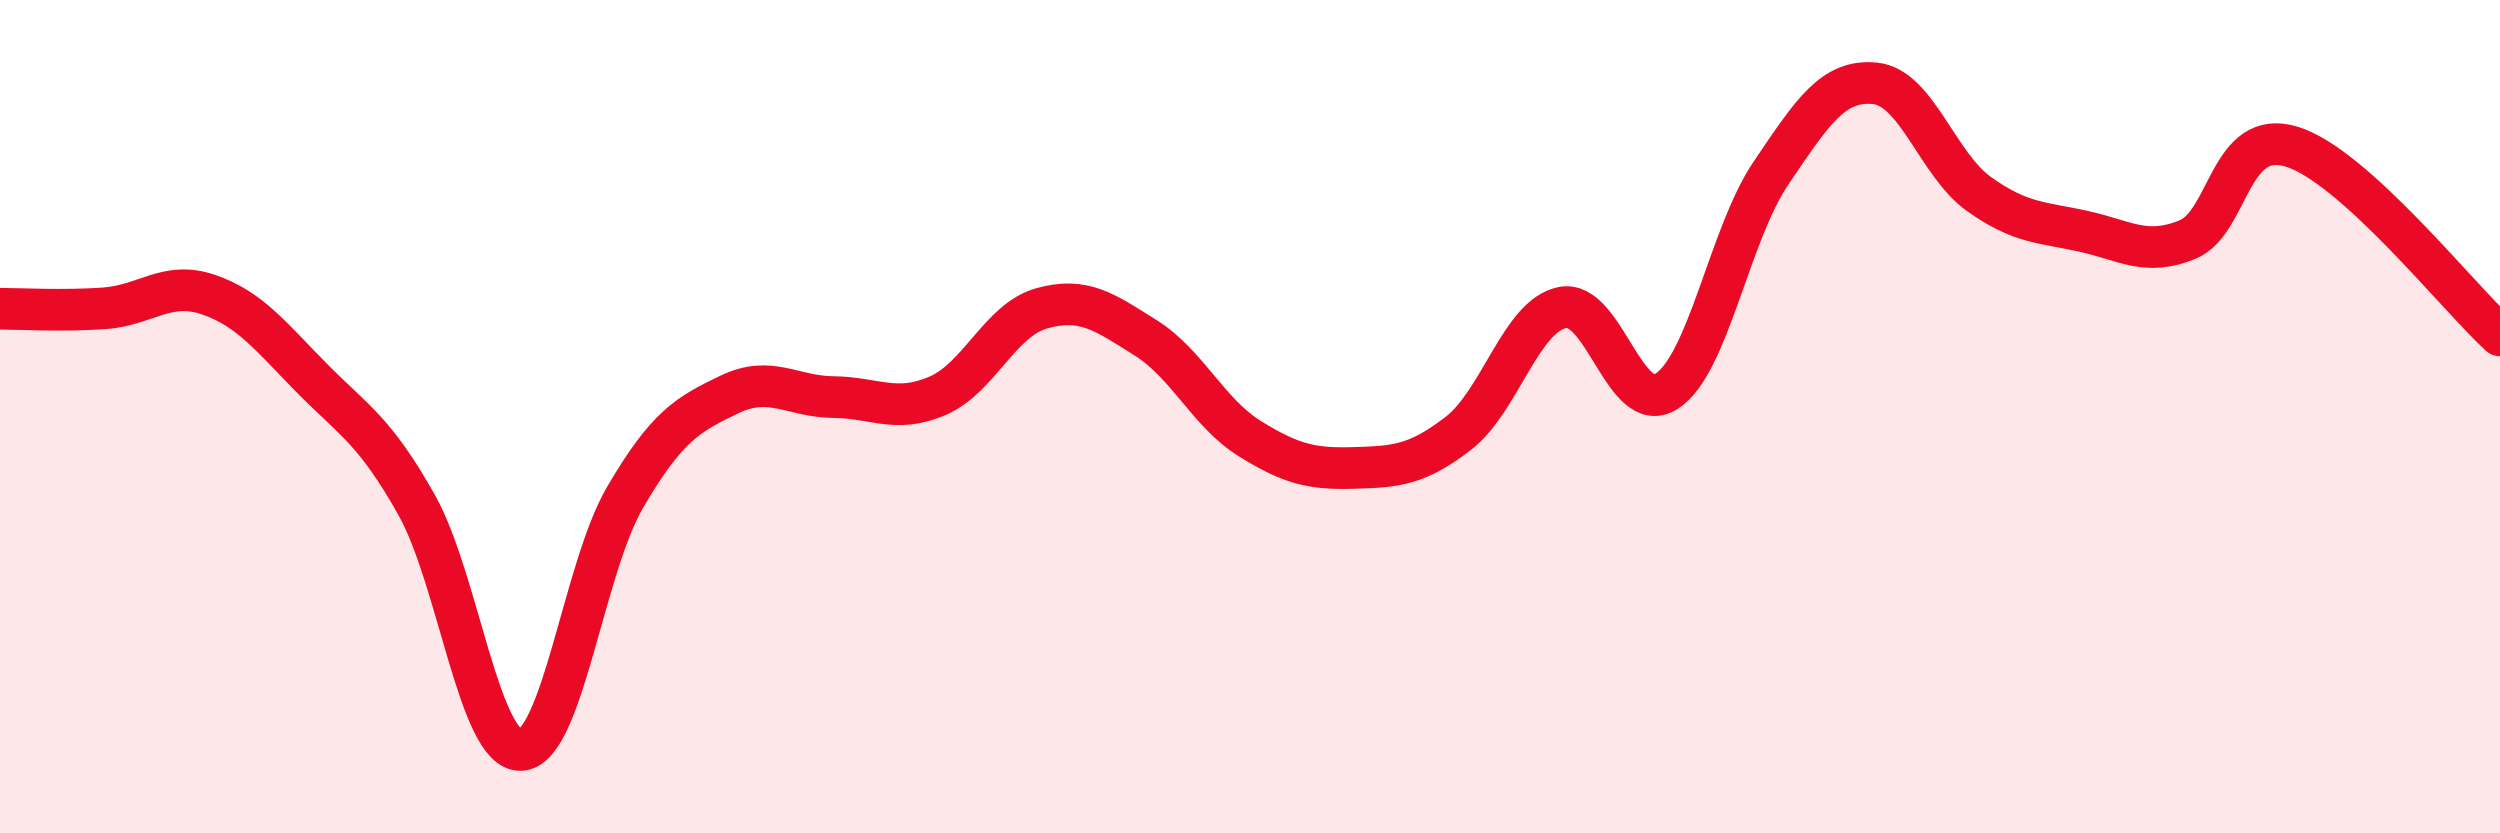
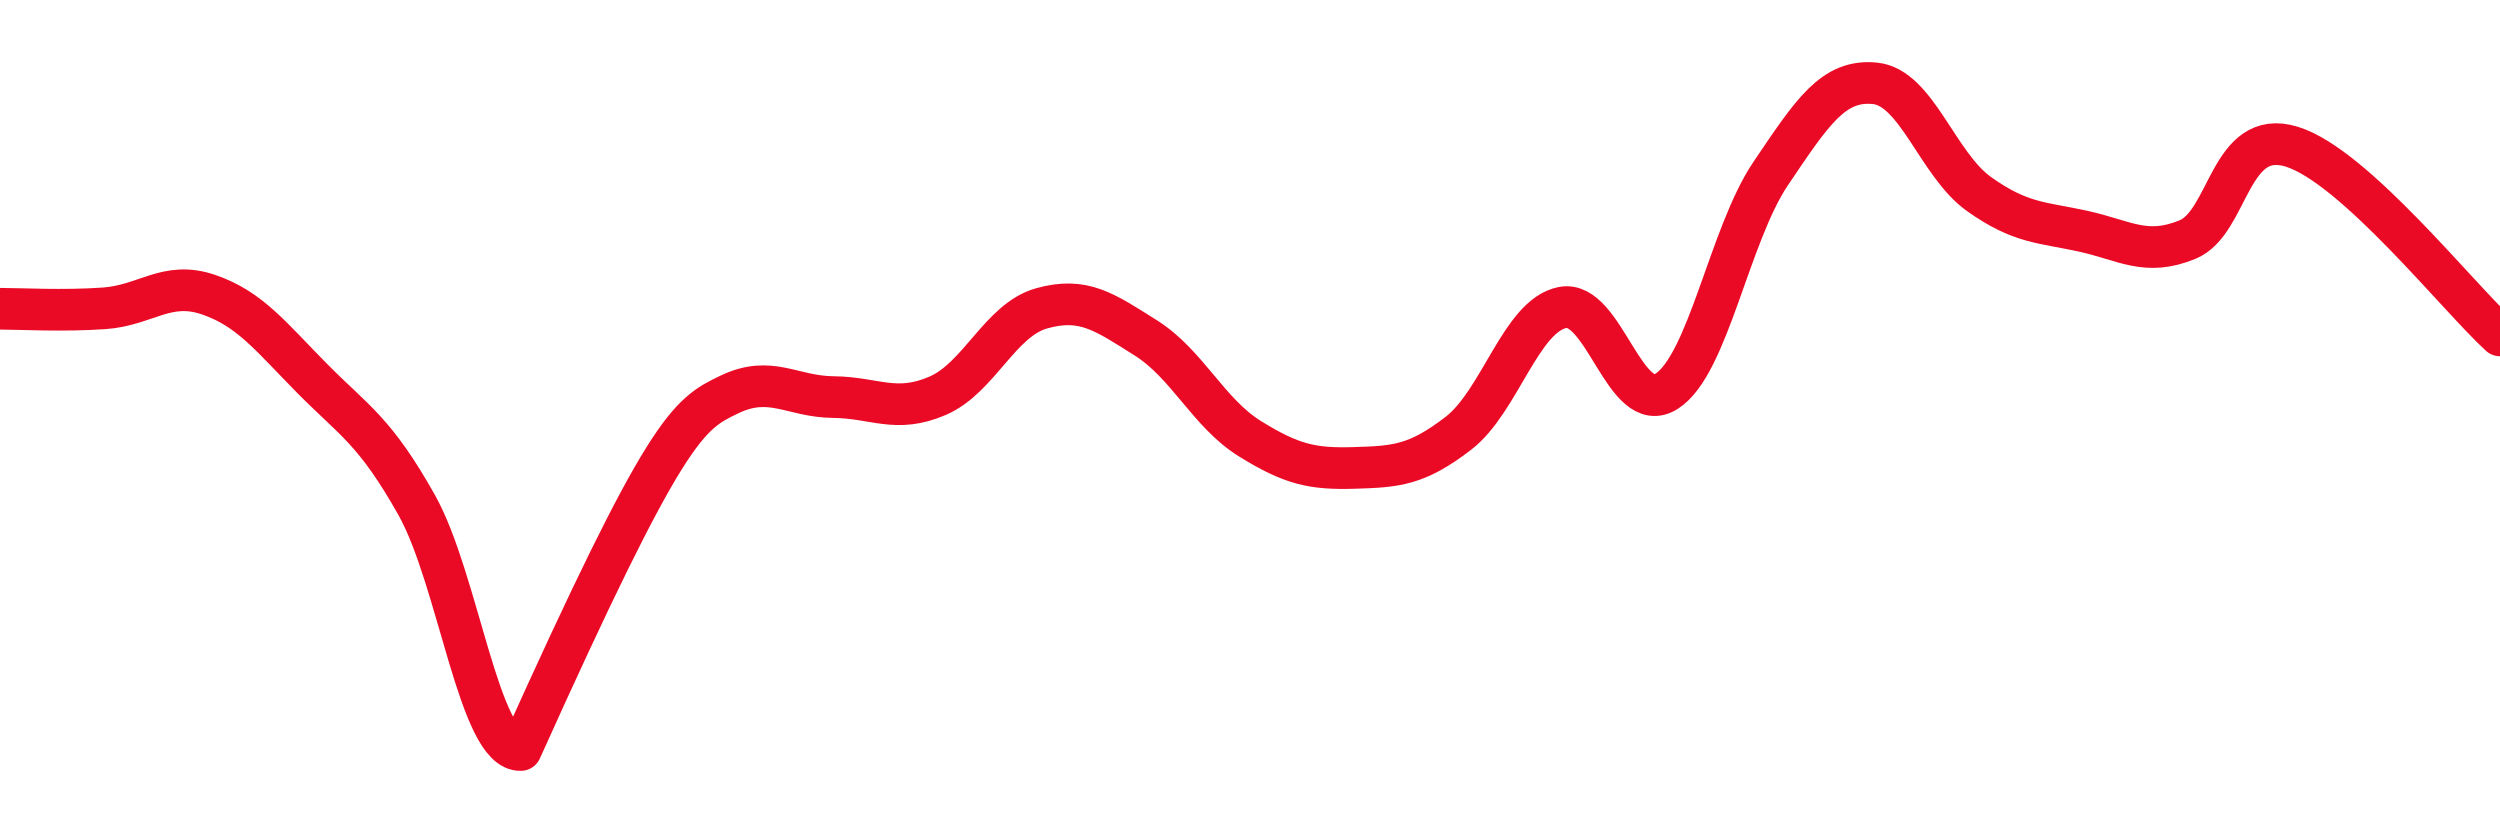
<svg xmlns="http://www.w3.org/2000/svg" width="60" height="20" viewBox="0 0 60 20">
-   <path d="M 0,7.41 C 0.5,7.41 1.5,7.47 2.5,7.4 C 3.5,7.33 4,6.73 5,7.07 C 6,7.41 6.5,8.08 7.5,9.09 C 8.5,10.1 9,10.34 10,12.12 C 11,13.9 11.5,18.04 12.5,18 C 13.5,17.96 14,13.65 15,11.94 C 16,10.23 16.5,9.95 17.5,9.47 C 18.5,8.99 19,9.52 20,9.53 C 21,9.54 21.5,9.93 22.5,9.5 C 23.5,9.07 24,7.68 25,7.4 C 26,7.12 26.5,7.48 27.5,8.11 C 28.5,8.74 29,9.91 30,10.53 C 31,11.15 31.5,11.26 32.5,11.23 C 33.5,11.2 34,11.17 35,10.4 C 36,9.63 36.5,7.58 37.5,7.38 C 38.5,7.18 39,10.03 40,9.39 C 41,8.75 41.5,5.64 42.5,4.16 C 43.5,2.68 44,1.9 45,2 C 46,2.1 46.5,3.95 47.5,4.66 C 48.5,5.37 49,5.33 50,5.55 C 51,5.77 51.5,6.16 52.5,5.75 C 53.5,5.34 53.5,3.06 55,3.52 C 56.5,3.98 59,7.14 60,8.05L60 20L0 20Z" fill="#EB0A25" opacity="0.1" stroke-linecap="round" stroke-linejoin="round" />
-   <path d="M 0,7.41 C 0.5,7.41 1.5,7.47 2.5,7.4 C 3.5,7.33 4,6.73 5,7.07 C 6,7.41 6.5,8.08 7.5,9.09 C 8.5,10.1 9,10.34 10,12.12 C 11,13.9 11.5,18.04 12.5,18 C 13.5,17.96 14,13.65 15,11.94 C 16,10.23 16.5,9.95 17.5,9.47 C 18.5,8.99 19,9.52 20,9.53 C 21,9.54 21.5,9.93 22.5,9.5 C 23.5,9.07 24,7.68 25,7.4 C 26,7.12 26.5,7.48 27.5,8.11 C 28.5,8.74 29,9.91 30,10.53 C 31,11.15 31.5,11.26 32.5,11.23 C 33.5,11.2 34,11.17 35,10.4 C 36,9.63 36.5,7.58 37.5,7.38 C 38.5,7.18 39,10.03 40,9.39 C 41,8.75 41.5,5.64 42.5,4.16 C 43.5,2.68 44,1.9 45,2 C 46,2.1 46.5,3.95 47.5,4.66 C 48.5,5.37 49,5.33 50,5.55 C 51,5.77 51.5,6.16 52.5,5.75 C 53.5,5.34 53.5,3.06 55,3.52 C 56.5,3.98 59,7.14 60,8.05" stroke="#EB0A25" stroke-width="1" fill="none" stroke-linecap="round" stroke-linejoin="round" />
+   <path d="M 0,7.41 C 0.5,7.41 1.5,7.47 2.5,7.4 C 3.5,7.33 4,6.73 5,7.07 C 6,7.41 6.5,8.08 7.5,9.09 C 8.5,10.1 9,10.34 10,12.12 C 11,13.9 11.5,18.04 12.5,18 C 16,10.23 16.5,9.95 17.5,9.47 C 18.5,8.99 19,9.52 20,9.53 C 21,9.54 21.5,9.93 22.5,9.5 C 23.5,9.07 24,7.68 25,7.4 C 26,7.12 26.5,7.48 27.5,8.11 C 28.5,8.74 29,9.91 30,10.53 C 31,11.15 31.5,11.26 32.5,11.23 C 33.5,11.2 34,11.17 35,10.4 C 36,9.63 36.5,7.58 37.5,7.38 C 38.5,7.18 39,10.03 40,9.39 C 41,8.75 41.5,5.64 42.5,4.16 C 43.5,2.68 44,1.9 45,2 C 46,2.1 46.5,3.95 47.5,4.66 C 48.5,5.37 49,5.33 50,5.55 C 51,5.77 51.5,6.16 52.5,5.75 C 53.5,5.34 53.5,3.06 55,3.52 C 56.5,3.98 59,7.14 60,8.05" stroke="#EB0A25" stroke-width="1" fill="none" stroke-linecap="round" stroke-linejoin="round" />
</svg>